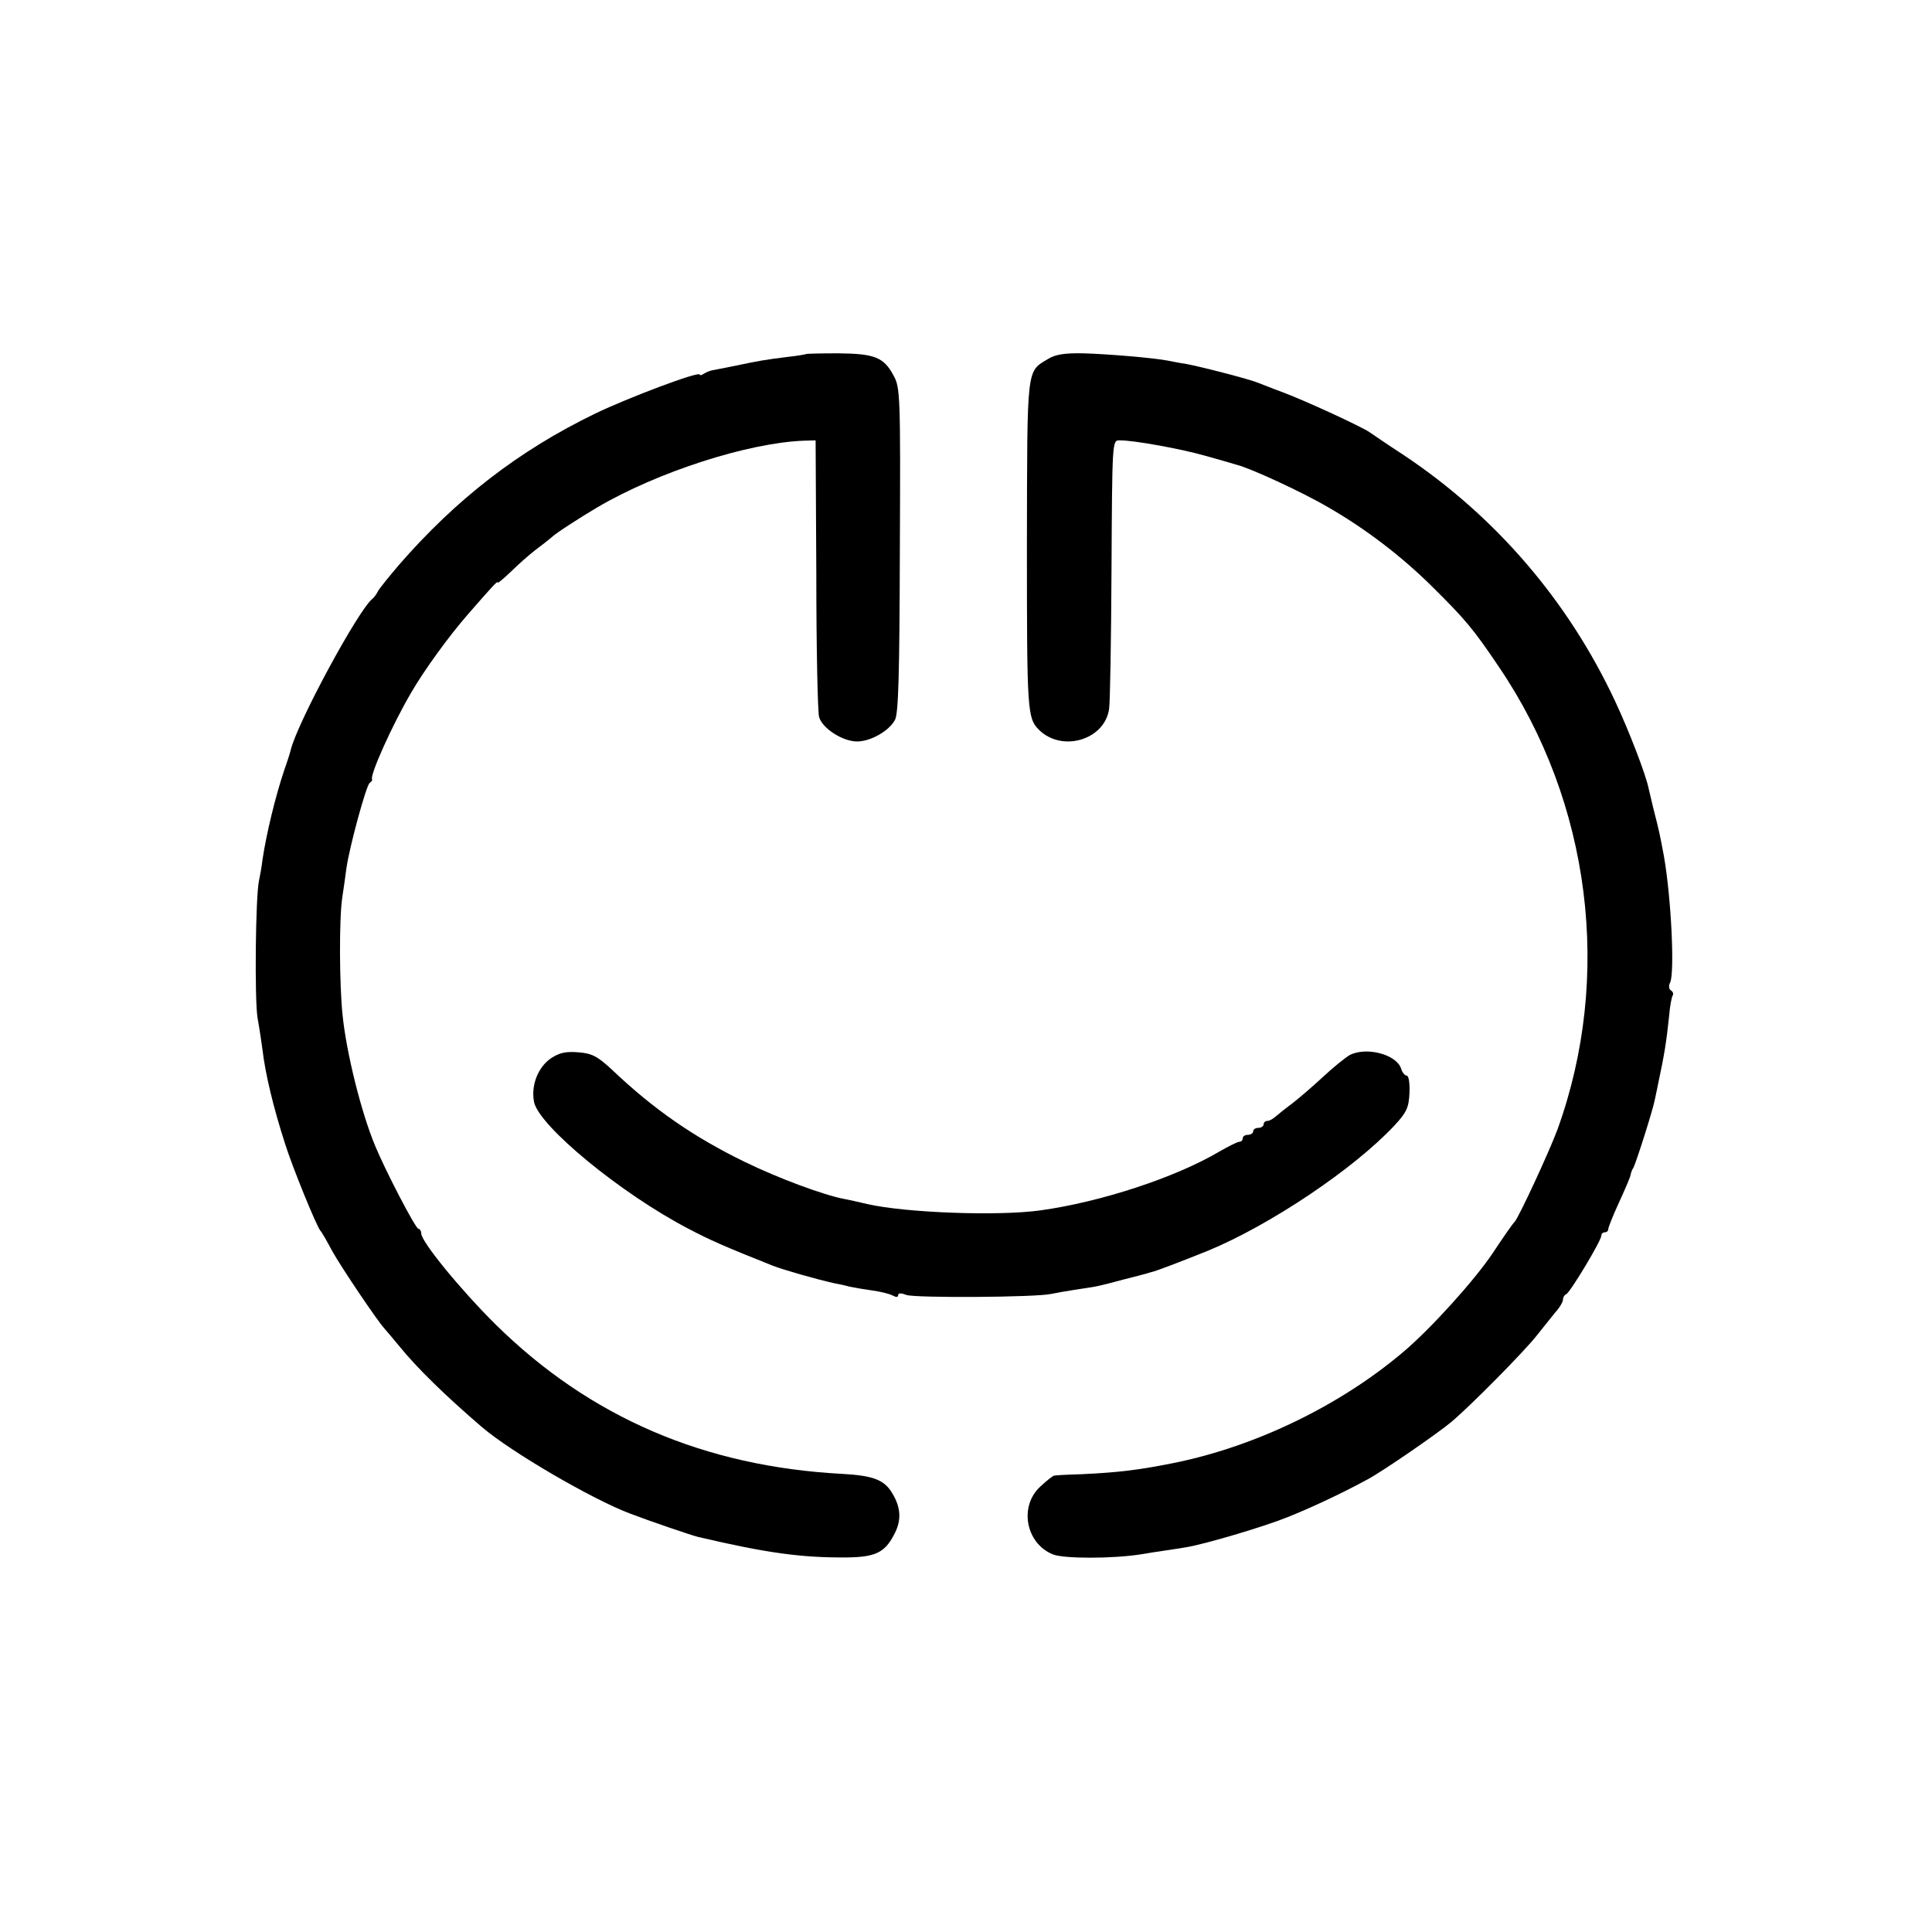
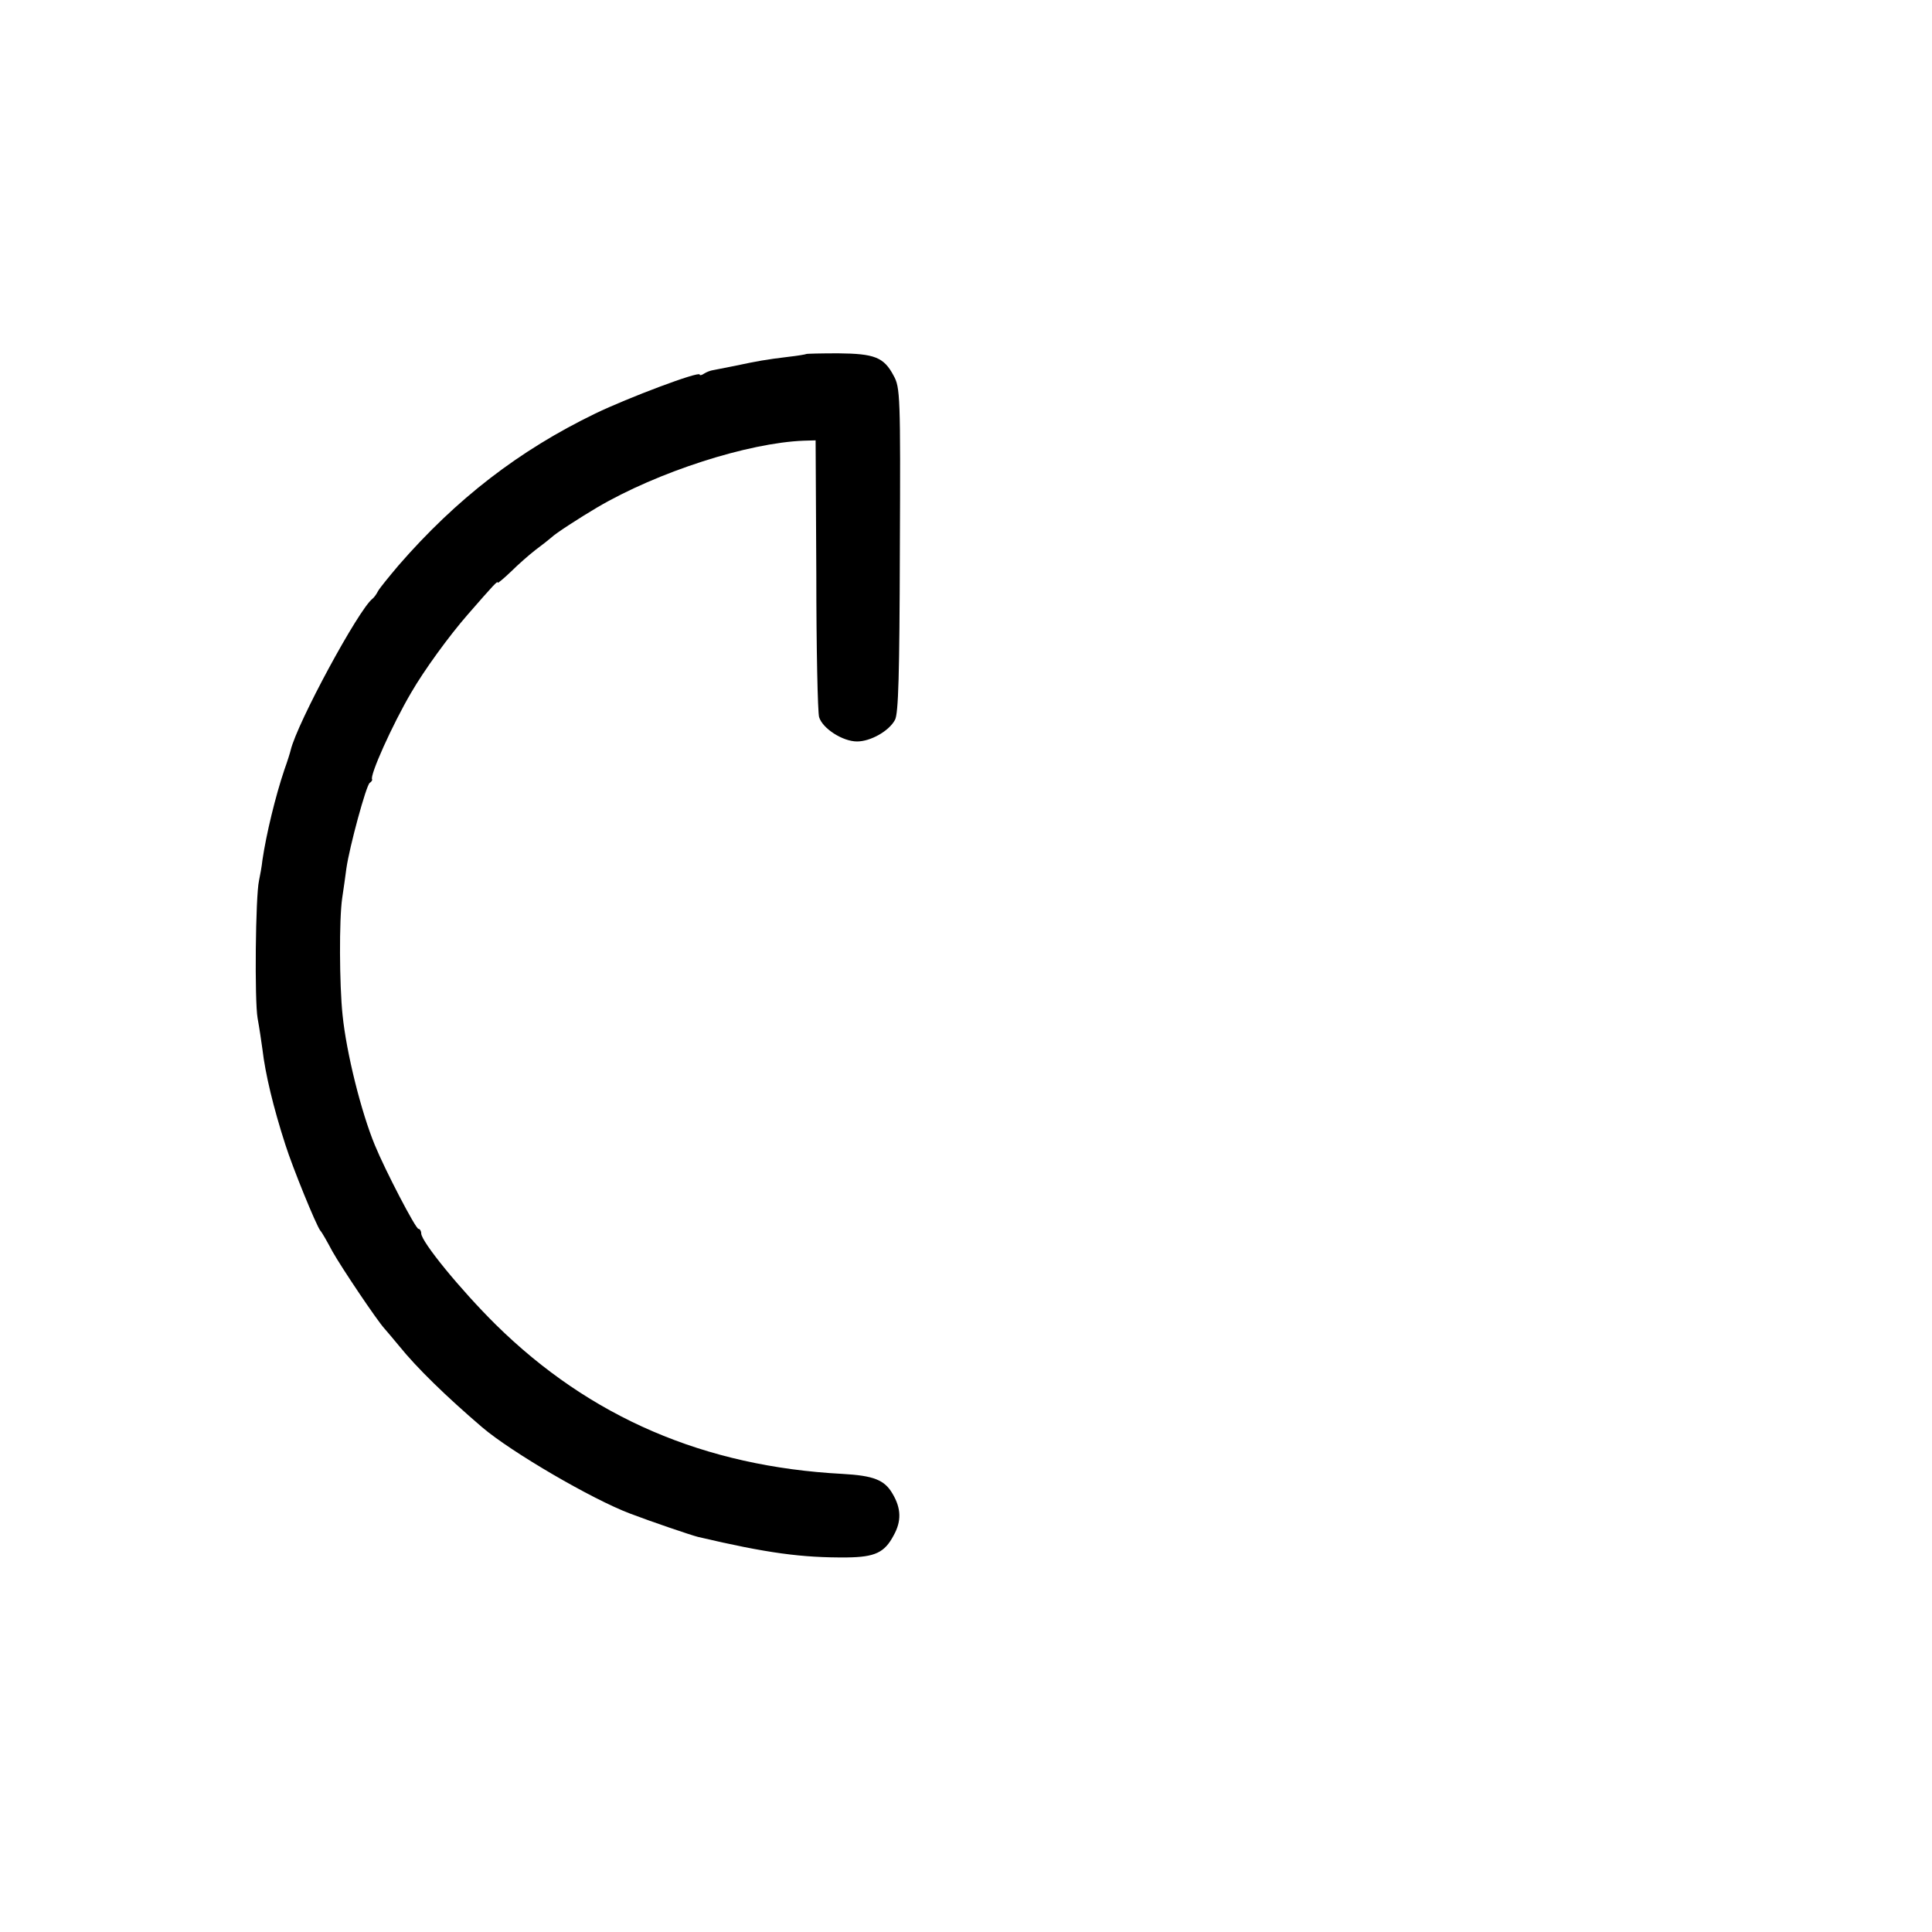
<svg xmlns="http://www.w3.org/2000/svg" version="1.0" width="555pt" height="555pt" viewBox="0 0 555 555" preserveAspectRatio="xMidYMid meet">
  <g transform="translate(0,555) scale(0.1,-0.1)" fill="#000000" stroke="none">
-     <path d="M2316 4533 c-1 -1 -24 -5 -51 -8 -66 -8 -88 -12 -154 -26 -31 -6 -60 -12 -66 -13 -5 -1 -16 -5 -22 -9 -7 -5 -13 -6 -13 -3 0 11 -207 -67 -300 -112 -219 -106 -399 -245 -565 -436 -27 -32 -54 -65 -59 -74 -5 -10 -12 -19 -16 -22 -40 -31 -216 -356 -235 -435 -1 -5 -9 -31 -18 -56 -26 -77 -52 -185 -63 -259 -2 -19 -7 -46 -10 -60 -10 -45 -13 -344 -4 -395 5 -27 11 -68 14 -90 8 -69 31 -166 66 -274 21 -66 87 -228 100 -246 5 -5 20 -32 35 -60 27 -48 128 -198 149 -221 6 -7 25 -29 43 -51 50 -62 134 -144 238 -233 83 -71 316 -207 425 -248 63 -24 175 -62 195 -67 200 -47 299 -60 428 -59 81 1 108 14 134 63 23 41 22 78 -3 120 -23 40 -55 52 -144 57 -396 21 -725 162 -996 429 -100 99 -214 238 -214 262 0 7 -4 13 -8 13 -8 0 -95 167 -125 240 -39 94 -82 265 -93 375 -9 86 -10 274 -1 335 4 25 9 63 12 85 9 63 57 239 67 246 5 3 8 8 7 10 -8 10 58 157 112 249 37 64 108 162 163 225 75 86 86 98 86 91 0 -2 17 12 38 32 20 20 52 48 70 62 19 14 39 30 46 36 12 12 82 57 131 86 175 103 435 186 594 192 l34 1 2 -385 c0 -212 4 -396 8 -410 10 -33 68 -70 109 -70 39 0 92 30 109 62 10 18 13 132 14 488 2 444 1 467 -18 501 -28 53 -55 63 -159 64 -49 0 -91 -1 -92 -2z" />
-     <path d="M3011 4519 c-63 -38 -60 -17 -61 -536 0 -475 1 -495 34 -529 66 -66 189 -30 202 59 3 18 6 199 7 402 2 363 2 370 22 370 39 1 181 -25 250 -45 39 -11 78 -22 87 -25 38 -9 188 -78 263 -122 108 -62 211 -141 298 -227 96 -95 119 -122 193 -232 264 -389 327 -890 168 -1329 -25 -67 -112 -254 -123 -265 -4 -3 -32 -43 -63 -90 -53 -79 -178 -217 -256 -283 -180 -153 -421 -270 -652 -318 -103 -21 -164 -29 -275 -34 -38 -1 -73 -3 -77 -4 -4 -1 -21 -14 -39 -31 -62 -56 -43 -163 35 -195 30 -13 172 -13 254 0 17 3 49 8 70 11 20 3 47 7 58 9 52 8 224 59 291 86 66 26 162 71 233 110 43 23 201 132 239 164 55 46 212 205 246 249 17 21 40 50 52 65 13 14 23 31 23 38 0 6 4 13 9 15 11 4 101 154 101 168 0 6 5 10 10 10 6 0 10 4 10 9 0 5 14 40 31 77 17 37 32 72 33 78 1 6 4 16 8 21 7 12 56 165 62 197 3 13 7 34 10 48 17 80 23 116 31 193 2 26 7 52 10 57 3 5 1 11 -5 15 -6 3 -7 14 -2 23 13 30 3 242 -18 362 -11 59 -13 70 -31 140 -6 25 -12 50 -13 55 -8 40 -57 167 -96 250 -135 289 -344 532 -608 708 -48 31 -91 61 -97 65 -21 15 -187 92 -255 117 -25 9 -54 21 -65 25 -23 10 -166 47 -210 55 -16 2 -39 7 -50 9 -41 8 -172 19 -243 21 -53 1 -80 -3 -101 -16z" />
-     <path d="M1583 2510 c-37 -25 -58 -77 -49 -125 13 -69 251 -265 446 -366 57 -30 99 -49 240 -105 31 -12 122 -38 175 -50 11 -2 31 -6 45 -10 14 -3 43 -8 65 -11 22 -3 48 -9 58 -14 11 -6 17 -6 17 0 0 7 8 7 24 1 25 -9 372 -7 416 3 14 3 48 9 75 13 59 9 53 7 135 29 36 9 70 18 75 20 16 3 95 34 165 62 179 74 419 235 536 360 35 38 41 51 43 94 1 27 -2 49 -8 49 -5 0 -13 9 -16 20 -13 41 -100 64 -148 39 -12 -7 -47 -35 -77 -63 -30 -28 -70 -62 -88 -76 -19 -14 -40 -31 -47 -37 -8 -7 -18 -13 -24 -13 -6 0 -11 -4 -11 -10 0 -5 -7 -10 -15 -10 -8 0 -15 -4 -15 -10 0 -5 -7 -10 -15 -10 -8 0 -15 -4 -15 -10 0 -5 -4 -10 -10 -10 -5 0 -31 -13 -57 -28 -127 -75 -341 -145 -514 -169 -122 -17 -387 -7 -497 18 -26 6 -56 13 -68 15 -58 11 -190 60 -284 106 -146 71 -261 150 -383 266 -41 38 -57 46 -95 49 -36 3 -55 -1 -79 -17z" />
+     <path d="M2316 4533 c-1 -1 -24 -5 -51 -8 -66 -8 -88 -12 -154 -26 -31 -6 -60 -12 -66 -13 -5 -1 -16 -5 -22 -9 -7 -5 -13 -6 -13 -3 0 11 -207 -67 -300 -112 -219 -106 -399 -245 -565 -436 -27 -32 -54 -65 -59 -74 -5 -10 -12 -19 -16 -22 -40 -31 -216 -356 -235 -435 -1 -5 -9 -31 -18 -56 -26 -77 -52 -185 -63 -259 -2 -19 -7 -46 -10 -60 -10 -45 -13 -344 -4 -395 5 -27 11 -68 14 -90 8 -69 31 -166 66 -274 21 -66 87 -228 100 -246 5 -5 20 -32 35 -60 27 -48 128 -198 149 -221 6 -7 25 -29 43 -51 50 -62 134 -144 238 -233 83 -71 316 -207 425 -248 63 -24 175 -62 195 -67 200 -47 299 -60 428 -59 81 1 108 14 134 63 23 41 22 78 -3 120 -23 40 -55 52 -144 57 -396 21 -725 162 -996 429 -100 99 -214 238 -214 262 0 7 -4 13 -8 13 -8 0 -95 167 -125 240 -39 94 -82 265 -93 375 -9 86 -10 274 -1 335 4 25 9 63 12 85 9 63 57 239 67 246 5 3 8 8 7 10 -8 10 58 157 112 249 37 64 108 162 163 225 75 86 86 98 86 91 0 -2 17 12 38 32 20 20 52 48 70 62 19 14 39 30 46 36 12 12 82 57 131 86 175 103 435 186 594 192 l34 1 2 -385 c0 -212 4 -396 8 -410 10 -33 68 -70 109 -70 39 0 92 30 109 62 10 18 13 132 14 488 2 444 1 467 -18 501 -28 53 -55 63 -159 64 -49 0 -91 -1 -92 -2" />
  </g>
</svg>